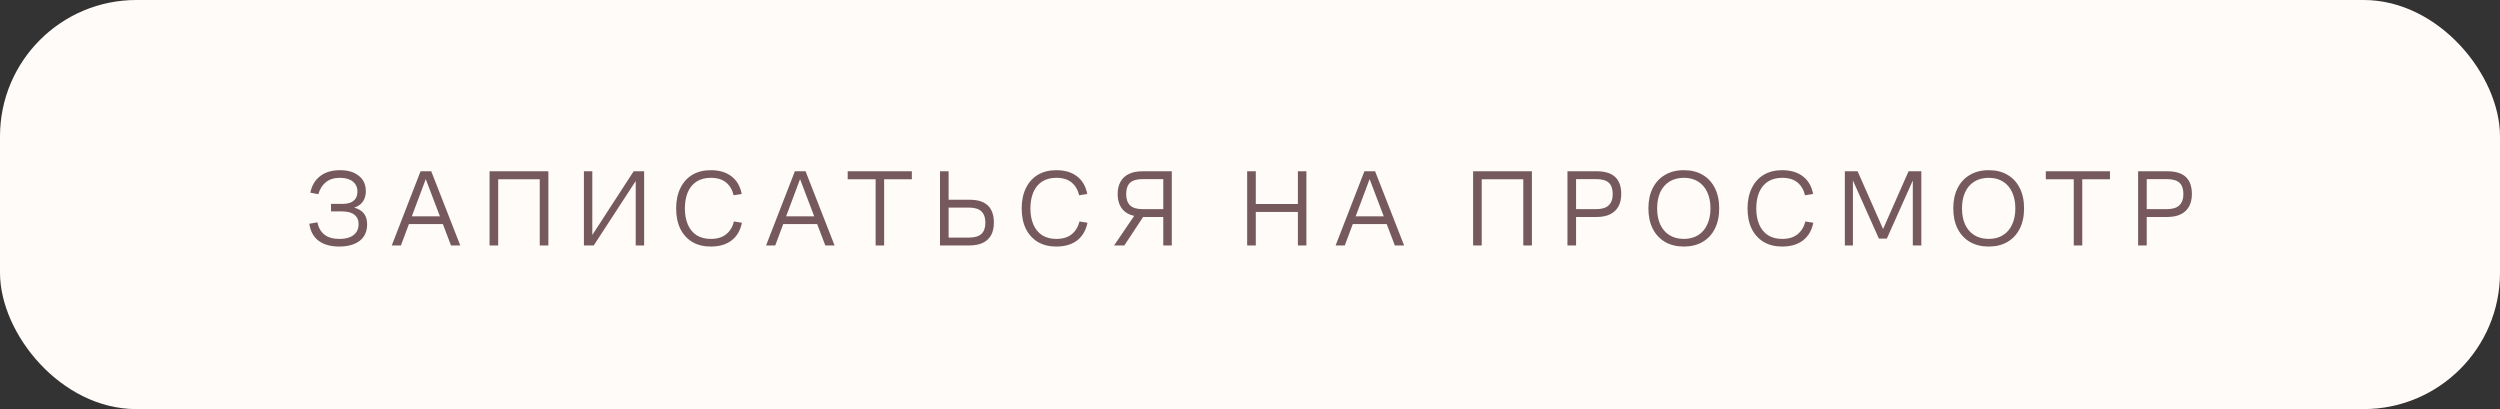
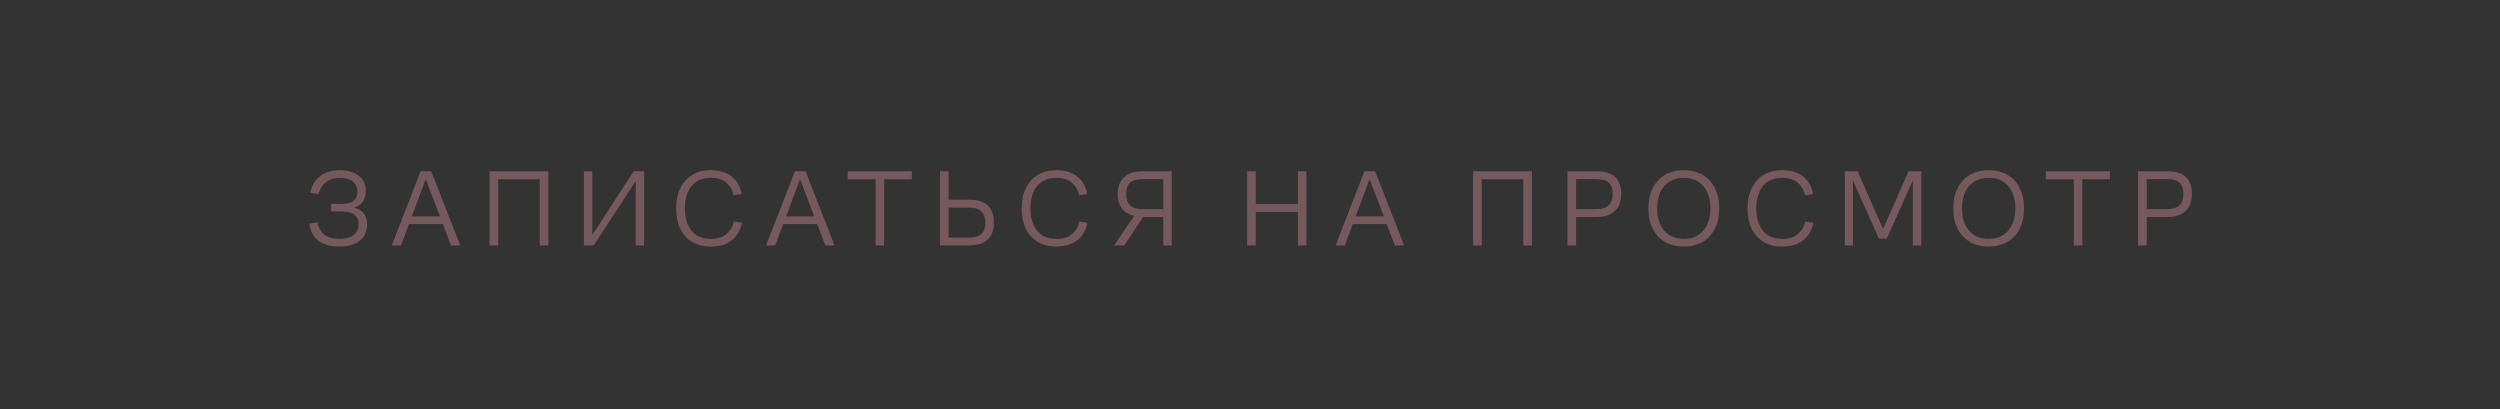
<svg xmlns="http://www.w3.org/2000/svg" width="275" height="45" viewBox="0 0 275 45" fill="none">
  <rect x="0" y="0" width="275" height="45" fill="#333333" stroke="none" />
-   <rect width="275" height="45" rx="15" fill="#FFFBF8" />
  <path d="M37.324 27.12C36.372 27.12 35.612 26.908 35.044 26.484C34.484 26.06 34.144 25.436 34.024 24.612L34.912 24.456C35.032 25.048 35.292 25.5 35.692 25.812C36.092 26.124 36.636 26.28 37.324 26.28C37.78 26.28 38.168 26.216 38.488 26.088C38.808 25.952 39.048 25.764 39.208 25.524C39.368 25.276 39.448 24.988 39.448 24.66C39.448 24.212 39.296 23.868 38.992 23.628C38.688 23.38 38.236 23.256 37.636 23.256H36.412V22.428H37.636C38.028 22.428 38.344 22.376 38.584 22.272C38.832 22.16 39.016 22.004 39.136 21.804C39.256 21.604 39.316 21.36 39.316 21.072C39.316 20.608 39.148 20.24 38.812 19.968C38.476 19.696 38.004 19.56 37.396 19.56C36.756 19.56 36.24 19.72 35.848 20.04C35.456 20.352 35.18 20.792 35.02 21.36L34.132 21.192C34.3 20.4 34.664 19.792 35.224 19.368C35.784 18.936 36.508 18.72 37.396 18.72C38.26 18.72 38.948 18.924 39.46 19.332C39.98 19.732 40.24 20.296 40.24 21.024C40.24 21.64 40.044 22.12 39.652 22.464C39.26 22.8 38.712 22.972 38.008 22.98V22.728C38.76 22.736 39.344 22.9 39.76 23.22C40.176 23.54 40.384 24.032 40.384 24.696C40.384 25.2 40.264 25.636 40.024 26.004C39.784 26.364 39.432 26.64 38.968 26.832C38.512 27.024 37.964 27.12 37.324 27.12ZM46.262 18.84H47.438L50.63 27H49.61L46.706 19.368H46.958L44.102 27H43.094L46.262 18.84ZM44.606 23.796H49.034V24.648H44.606V23.796ZM53.852 18.84H60.32V27H59.372V19.716H54.8V27H53.852V18.84ZM64.23 18.84H65.154V26.088H64.998L69.702 18.84H70.854V27H69.93V19.764H70.026L65.31 27H64.23V18.84ZM78.18 27.12C77.404 27.12 76.728 26.952 76.152 26.616C75.584 26.272 75.144 25.788 74.832 25.164C74.528 24.532 74.376 23.788 74.376 22.932C74.376 22.068 74.532 21.32 74.844 20.688C75.156 20.048 75.596 19.56 76.164 19.224C76.74 18.888 77.412 18.72 78.18 18.72C79.124 18.72 79.888 18.948 80.472 19.404C81.056 19.852 81.428 20.496 81.588 21.336L80.7 21.48C80.556 20.88 80.28 20.412 79.872 20.076C79.464 19.732 78.9 19.56 78.18 19.56C77.564 19.56 77.04 19.7 76.608 19.98C76.184 20.26 75.864 20.656 75.648 21.168C75.44 21.672 75.336 22.26 75.336 22.932C75.336 23.596 75.444 24.184 75.66 24.696C75.876 25.2 76.196 25.592 76.62 25.872C77.052 26.144 77.572 26.28 78.18 26.28C78.9 26.28 79.468 26.108 79.884 25.764C80.308 25.42 80.592 24.952 80.736 24.36L81.612 24.504C81.444 25.344 81.064 25.992 80.472 26.448C79.888 26.896 79.124 27.12 78.18 27.12ZM87.435 18.84H88.611L91.803 27H90.783L87.879 19.368H88.131L85.275 27H84.267L87.435 18.84ZM85.779 23.796H90.207V24.648H85.779V23.796ZM96.319 19.716H93.247V18.84H100.303V19.716H97.255V27H96.319V19.716ZM103.399 18.84H104.347V21.972H106.663C107.559 21.972 108.227 22.184 108.667 22.608C109.107 23.032 109.327 23.66 109.327 24.492C109.327 25.028 109.227 25.484 109.027 25.86C108.827 26.228 108.523 26.512 108.115 26.712C107.715 26.904 107.207 27 106.591 27H103.399V18.84ZM106.567 26.136C107.207 26.136 107.671 26 107.959 25.728C108.247 25.456 108.391 25.044 108.391 24.492C108.391 23.94 108.247 23.528 107.959 23.256C107.671 22.976 107.215 22.836 106.591 22.836H104.347V26.136H106.567ZM116.189 27.12C115.413 27.12 114.737 26.952 114.161 26.616C113.593 26.272 113.153 25.788 112.841 25.164C112.537 24.532 112.385 23.788 112.385 22.932C112.385 22.068 112.541 21.32 112.853 20.688C113.165 20.048 113.605 19.56 114.173 19.224C114.749 18.888 115.421 18.72 116.189 18.72C117.133 18.72 117.897 18.948 118.481 19.404C119.065 19.852 119.437 20.496 119.597 21.336L118.709 21.48C118.565 20.88 118.289 20.412 117.881 20.076C117.473 19.732 116.909 19.56 116.189 19.56C115.573 19.56 115.049 19.7 114.617 19.98C114.193 20.26 113.873 20.656 113.657 21.168C113.449 21.672 113.345 22.26 113.345 22.932C113.345 23.596 113.453 24.184 113.669 24.696C113.885 25.2 114.205 25.592 114.629 25.872C115.061 26.144 115.581 26.28 116.189 26.28C116.909 26.28 117.477 26.108 117.893 25.764C118.317 25.42 118.601 24.952 118.745 24.36L119.621 24.504C119.453 25.344 119.073 25.992 118.481 26.448C117.897 26.896 117.133 27.12 116.189 27.12ZM127.96 23.868H125.476L125.416 23.832C124.616 23.792 124.004 23.56 123.58 23.136C123.156 22.704 122.944 22.104 122.944 21.336C122.944 20.808 123.048 20.36 123.256 19.992C123.464 19.616 123.768 19.332 124.168 19.14C124.576 18.94 125.076 18.84 125.668 18.84H128.896V27H127.96V23.868ZM125.02 23.364H126.076L123.676 27H122.548L125.02 23.364ZM127.96 23.004V19.704H125.668C125.044 19.704 124.588 19.84 124.3 20.112C124.02 20.376 123.88 20.788 123.88 21.348C123.88 21.884 124.02 22.296 124.3 22.584C124.588 22.864 125.044 23.004 125.668 23.004H127.96ZM137.188 18.84H138.136V22.44H142.768V18.84H143.704V27H142.768V23.316H138.136V27H137.188V18.84ZM150.085 18.84H151.261L154.453 27H153.433L150.529 19.368H150.781L147.925 27H146.917L150.085 18.84ZM148.429 23.796H152.857V24.648H148.429V23.796ZM162.042 18.84H168.51V27H167.562V19.716H162.99V27H162.042V18.84ZM172.42 18.84H175.624C176.544 18.84 177.224 19.048 177.664 19.464C178.112 19.88 178.336 20.504 178.336 21.336C178.336 21.864 178.236 22.316 178.036 22.692C177.836 23.068 177.532 23.36 177.124 23.568C176.724 23.768 176.22 23.868 175.612 23.868H173.368V27H172.42V18.84ZM175.588 23.004C176.212 23.004 176.668 22.864 176.956 22.584C177.252 22.304 177.4 21.892 177.4 21.348C177.4 20.78 177.256 20.364 176.968 20.1C176.68 19.836 176.22 19.704 175.588 19.704H173.368V23.004H175.588ZM185.224 27.12C184.432 27.12 183.744 26.952 183.16 26.616C182.576 26.272 182.124 25.788 181.804 25.164C181.484 24.532 181.324 23.784 181.324 22.92C181.324 22.056 181.484 21.312 181.804 20.688C182.124 20.056 182.576 19.572 183.16 19.236C183.744 18.892 184.432 18.72 185.224 18.72C186.016 18.72 186.7 18.888 187.276 19.224C187.86 19.56 188.312 20.044 188.632 20.676C188.952 21.308 189.112 22.056 189.112 22.92C189.112 23.784 188.952 24.532 188.632 25.164C188.312 25.796 187.86 26.28 187.276 26.616C186.7 26.952 186.016 27.12 185.224 27.12ZM185.224 26.28C185.84 26.28 186.368 26.14 186.808 25.86C187.248 25.58 187.58 25.188 187.804 24.684C188.036 24.18 188.152 23.592 188.152 22.92C188.152 22.248 188.036 21.66 187.804 21.156C187.58 20.652 187.248 20.26 186.808 19.98C186.368 19.7 185.84 19.56 185.224 19.56C184.608 19.56 184.076 19.7 183.628 19.98C183.188 20.26 182.852 20.652 182.62 21.156C182.396 21.66 182.284 22.248 182.284 22.92C182.284 23.592 182.396 24.18 182.62 24.684C182.852 25.188 183.188 25.58 183.628 25.86C184.076 26.14 184.608 26.28 185.224 26.28ZM196.033 27.12C195.257 27.12 194.581 26.952 194.005 26.616C193.437 26.272 192.997 25.788 192.685 25.164C192.381 24.532 192.229 23.788 192.229 22.932C192.229 22.068 192.385 21.32 192.697 20.688C193.009 20.048 193.449 19.56 194.017 19.224C194.593 18.888 195.265 18.72 196.033 18.72C196.977 18.72 197.741 18.948 198.325 19.404C198.909 19.852 199.281 20.496 199.441 21.336L198.553 21.48C198.409 20.88 198.133 20.412 197.725 20.076C197.317 19.732 196.753 19.56 196.033 19.56C195.417 19.56 194.893 19.7 194.461 19.98C194.037 20.26 193.717 20.656 193.501 21.168C193.293 21.672 193.189 22.26 193.189 22.932C193.189 23.596 193.297 24.184 193.513 24.696C193.729 25.2 194.049 25.592 194.473 25.872C194.905 26.144 195.425 26.28 196.033 26.28C196.753 26.28 197.321 26.108 197.737 25.764C198.161 25.42 198.445 24.952 198.589 24.36L199.465 24.504C199.297 25.344 198.917 25.992 198.325 26.448C197.741 26.896 196.977 27.12 196.033 27.12ZM202.933 18.84H204.337L207.301 25.56H206.977L209.941 18.84H211.345V27H210.409V19.236H210.685L207.553 26.244H206.677L203.569 19.284H203.821V27H202.933V18.84ZM218.76 27.12C217.968 27.12 217.28 26.952 216.696 26.616C216.112 26.272 215.66 25.788 215.34 25.164C215.02 24.532 214.86 23.784 214.86 22.92C214.86 22.056 215.02 21.312 215.34 20.688C215.66 20.056 216.112 19.572 216.696 19.236C217.28 18.892 217.968 18.72 218.76 18.72C219.552 18.72 220.236 18.888 220.812 19.224C221.396 19.56 221.848 20.044 222.168 20.676C222.488 21.308 222.648 22.056 222.648 22.92C222.648 23.784 222.488 24.532 222.168 25.164C221.848 25.796 221.396 26.28 220.812 26.616C220.236 26.952 219.552 27.12 218.76 27.12ZM218.76 26.28C219.376 26.28 219.904 26.14 220.344 25.86C220.784 25.58 221.116 25.188 221.34 24.684C221.572 24.18 221.688 23.592 221.688 22.92C221.688 22.248 221.572 21.66 221.34 21.156C221.116 20.652 220.784 20.26 220.344 19.98C219.904 19.7 219.376 19.56 218.76 19.56C218.144 19.56 217.612 19.7 217.164 19.98C216.724 20.26 216.388 20.652 216.156 21.156C215.932 21.66 215.82 22.248 215.82 22.92C215.82 23.592 215.932 24.18 216.156 24.684C216.388 25.188 216.724 25.58 217.164 25.86C217.612 26.14 218.144 26.28 218.76 26.28ZM228.113 19.716H225.041V18.84H232.097V19.716H229.049V27H228.113V19.716ZM235.192 18.84H238.396C239.316 18.84 239.996 19.048 240.436 19.464C240.884 19.88 241.108 20.504 241.108 21.336C241.108 21.864 241.008 22.316 240.808 22.692C240.608 23.068 240.304 23.36 239.896 23.568C239.496 23.768 238.992 23.868 238.384 23.868H236.14V27H235.192V18.84ZM238.36 23.004C238.984 23.004 239.44 22.864 239.728 22.584C240.024 22.304 240.172 21.892 240.172 21.348C240.172 20.78 240.028 20.364 239.74 20.1C239.452 19.836 238.992 19.704 238.36 19.704H236.14V23.004H238.36Z" fill="#76595C" />
</svg>